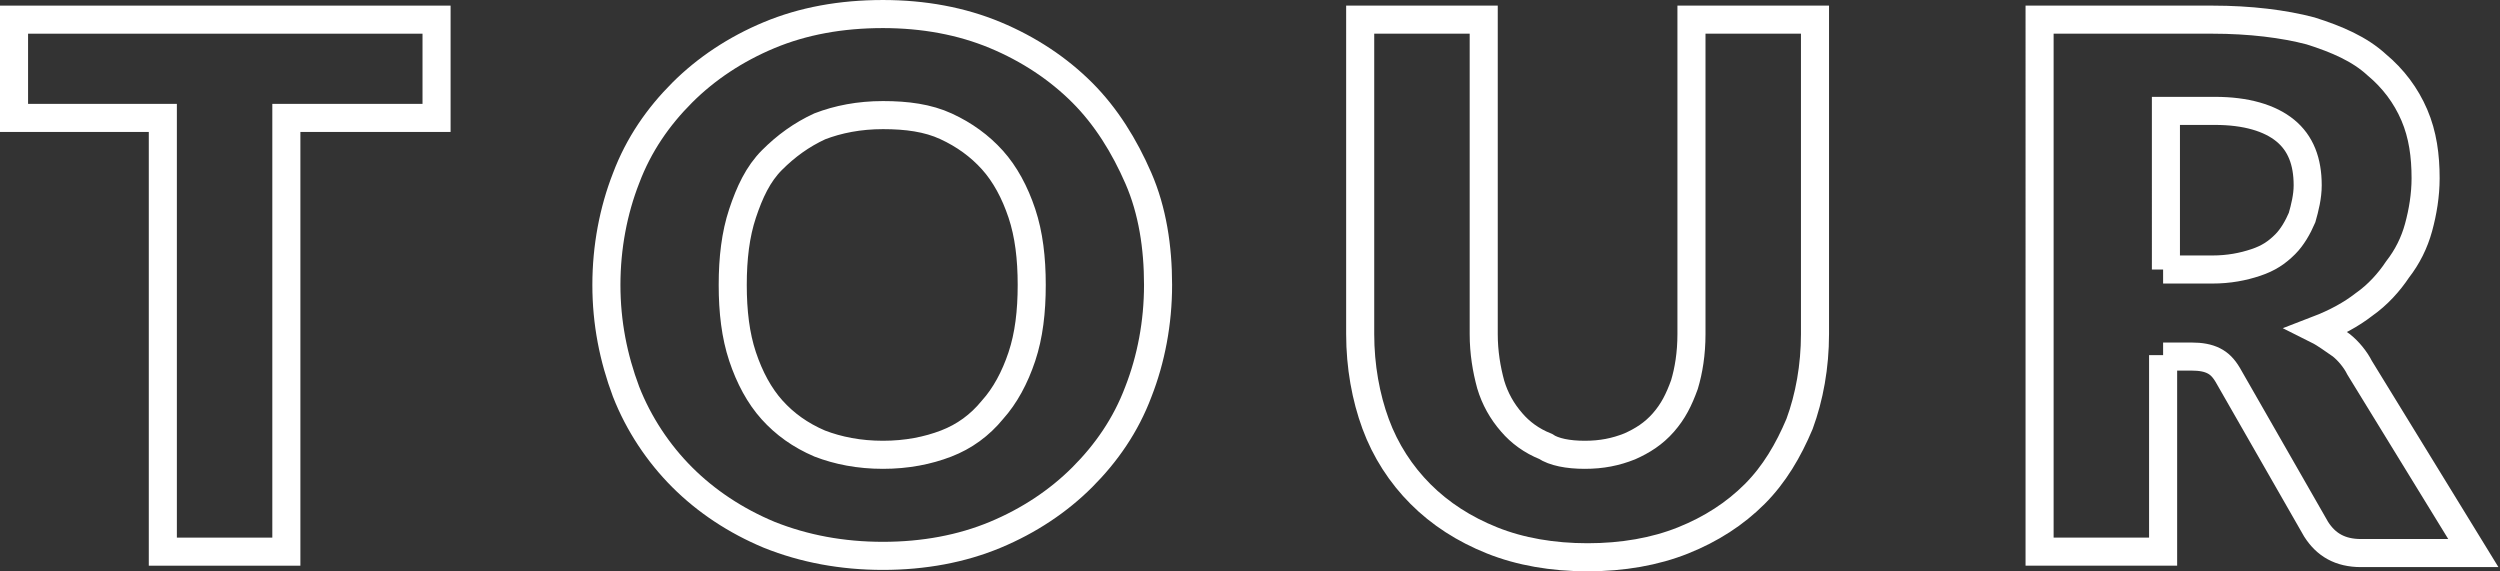
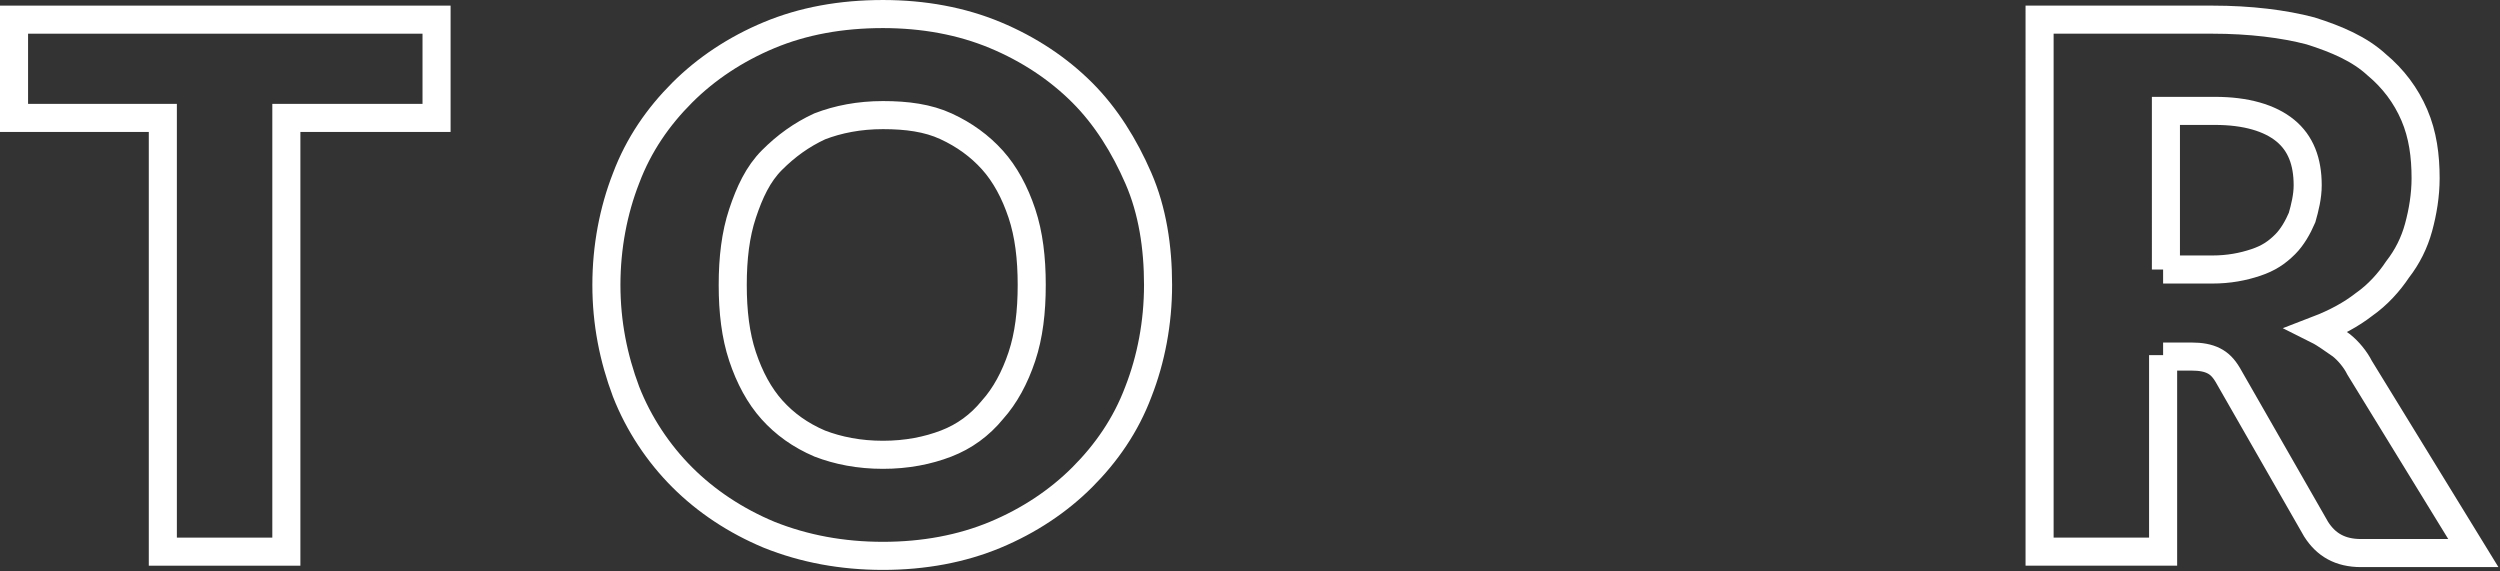
<svg xmlns="http://www.w3.org/2000/svg" version="1.1" id="レイヤー_1" x="0px" y="0px" width="178.1px" height="40.7px" viewBox="0 0 178.1 40.7" enable-background="new 0 0 178.1 40.7" xml:space="preserve">
  <rect x="0" y="0" width="178.1" height="40.7" fill="#333333" stroke="none" />
  <g>
-     <path fill="none" stroke="#FFFFFF" stroke-width="2" stroke-miterlimit="10" d="M31.1,1.4v7H20.4v30.9h-8.8V8.4H1v-7H31.1z" />
+     <path fill="none" stroke="#FFFFFF" stroke-width="2" stroke-miterlimit="10" d="M31.1,1.4v7H20.4v30.9h-8.8V8.4H1v-7z" />
    <path fill="none" stroke="#FFFFFF" stroke-width="2" stroke-miterlimit="10" d="M82.5,20.3c0,2.7-0.5,5.3-1.4,7.6   c-0.9,2.4-2.3,4.4-4,6.1c-1.7,1.7-3.8,3.1-6.2,4.1c-2.4,1-5.1,1.5-8,1.5c-2.9,0-5.6-0.5-8.1-1.5c-2.4-1-4.5-2.4-6.2-4.1   c-1.7-1.7-3.1-3.8-4-6.1c-0.9-2.4-1.4-4.9-1.4-7.6c0-2.7,0.5-5.3,1.4-7.6c0.9-2.4,2.3-4.4,4-6.1c1.7-1.7,3.8-3.1,6.2-4.1   c2.4-1,5.1-1.5,8.1-1.5c2.9,0,5.6,0.5,8,1.5c2.4,1,4.5,2.4,6.2,4.1c1.7,1.7,3,3.8,4,6.1S82.5,17.6,82.5,20.3z M73.5,20.3   c0-1.9-0.2-3.6-0.7-5.1c-0.5-1.5-1.2-2.8-2.1-3.8c-0.9-1-2-1.8-3.3-2.4s-2.8-0.8-4.5-0.8c-1.7,0-3.2,0.3-4.5,0.8   c-1.3,0.6-2.4,1.4-3.4,2.4s-1.6,2.3-2.1,3.8c-0.5,1.5-0.7,3.2-0.7,5.1c0,1.9,0.2,3.6,0.7,5.1c0.5,1.5,1.2,2.8,2.1,3.8   s2,1.8,3.4,2.4c1.3,0.5,2.8,0.8,4.5,0.8c1.7,0,3.2-0.3,4.5-0.8s2.4-1.3,3.3-2.4c0.9-1,1.6-2.3,2.1-3.8   C73.3,23.9,73.5,22.2,73.5,20.3z" />
-     <path fill="none" stroke="#FFFFFF" stroke-width="2" stroke-miterlimit="10" d="M112.9,32.4c1.2,0,2.2-0.2,3.2-0.6   c0.9-0.4,1.7-0.9,2.4-1.7s1.1-1.6,1.5-2.7c0.3-1,0.5-2.2,0.5-3.6V1.4h8.8v22.4c0,2.3-0.4,4.5-1.1,6.4c-0.8,1.9-1.8,3.6-3.2,5   c-1.4,1.4-3.1,2.5-5.1,3.3c-2,0.8-4.3,1.2-6.8,1.2c-2.5,0-4.8-0.4-6.8-1.2c-2-0.8-3.7-1.9-5.1-3.3c-1.4-1.4-2.5-3.1-3.2-5   s-1.1-4.1-1.1-6.4V1.4h8.8v22.4c0,1.3,0.2,2.5,0.5,3.6c0.3,1,0.8,1.9,1.5,2.7c0.6,0.7,1.4,1.3,2.4,1.7   C110.7,32.2,111.7,32.4,112.9,32.4z" />
    <path fill="none" stroke="#FFFFFF" stroke-width="2" stroke-miterlimit="10" d="M154.1,25.3v14h-8.8V1.4h12.3c2.7,0,5.1,0.3,7,0.8   c1.9,0.6,3.5,1.3,4.7,2.4c1.2,1,2.1,2.2,2.7,3.6c0.6,1.4,0.8,2.9,0.8,4.5c0,1.2-0.2,2.4-0.5,3.5s-0.8,2.1-1.5,3   c-0.6,0.9-1.4,1.8-2.4,2.5c-0.9,0.7-2,1.3-3.3,1.8c0.6,0.3,1.1,0.7,1.7,1.1c0.5,0.4,1,1,1.3,1.6l8.1,13.2h-8   c-1.5,0-2.5-0.6-3.2-1.7l-6.3-11c-0.3-0.5-0.6-0.8-1-1s-0.9-0.3-1.6-0.3H154.1z M154.1,19.2h3.5c1.2,0,2.2-0.2,3.1-0.5   s1.5-0.7,2.1-1.3c0.5-0.5,0.9-1.2,1.2-1.9c0.2-0.7,0.4-1.5,0.4-2.3c0-1.7-0.5-3-1.6-3.9s-2.8-1.4-5-1.4h-3.5V19.2z" />
  </g>
</svg>